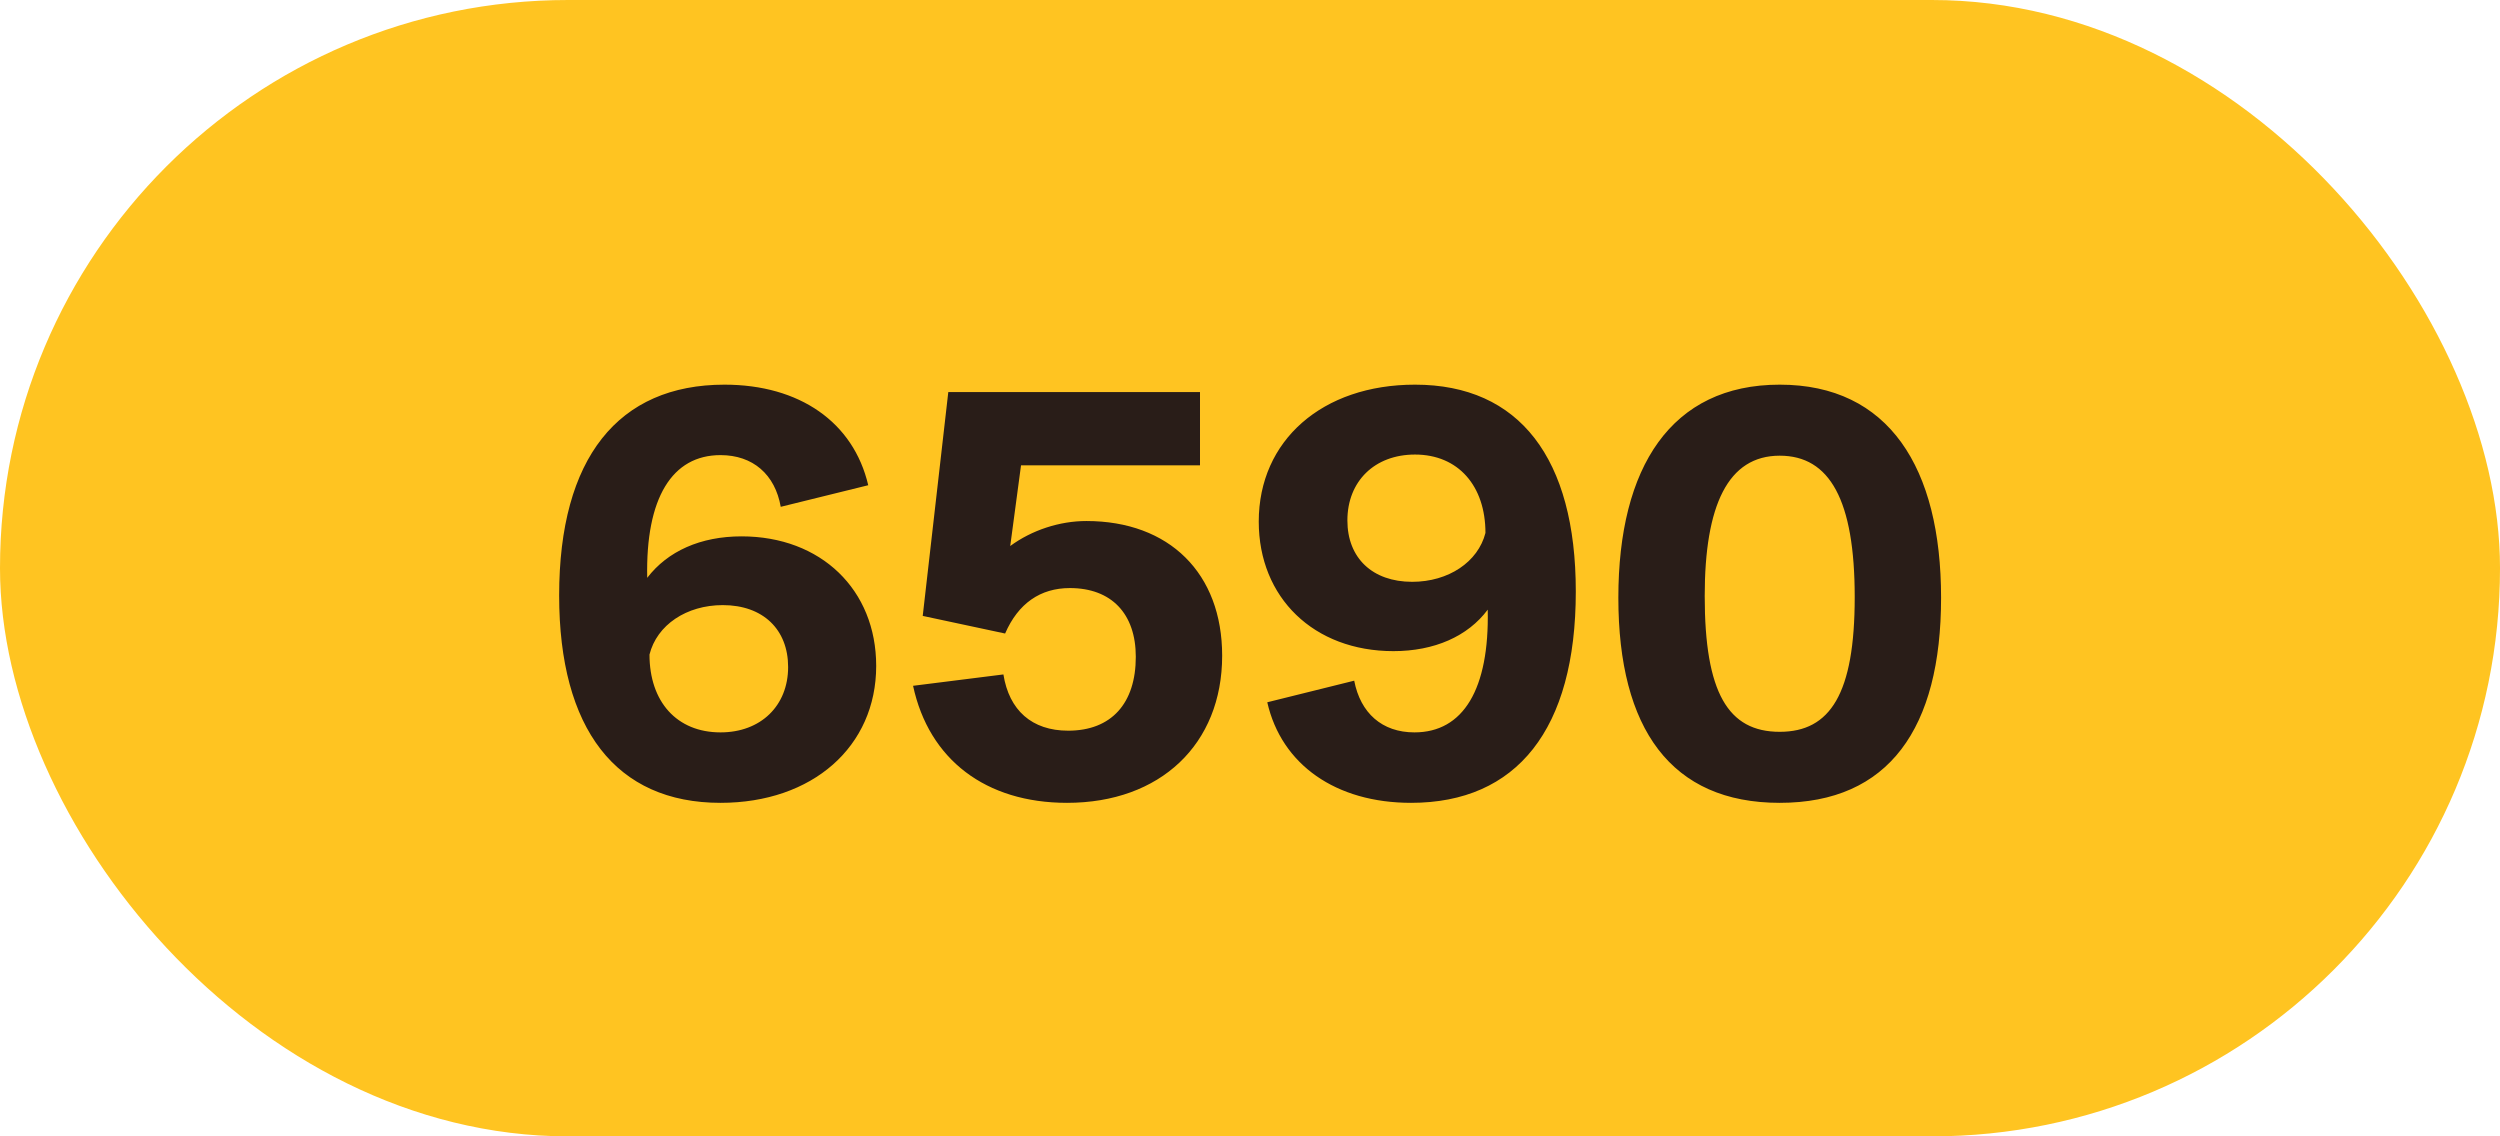
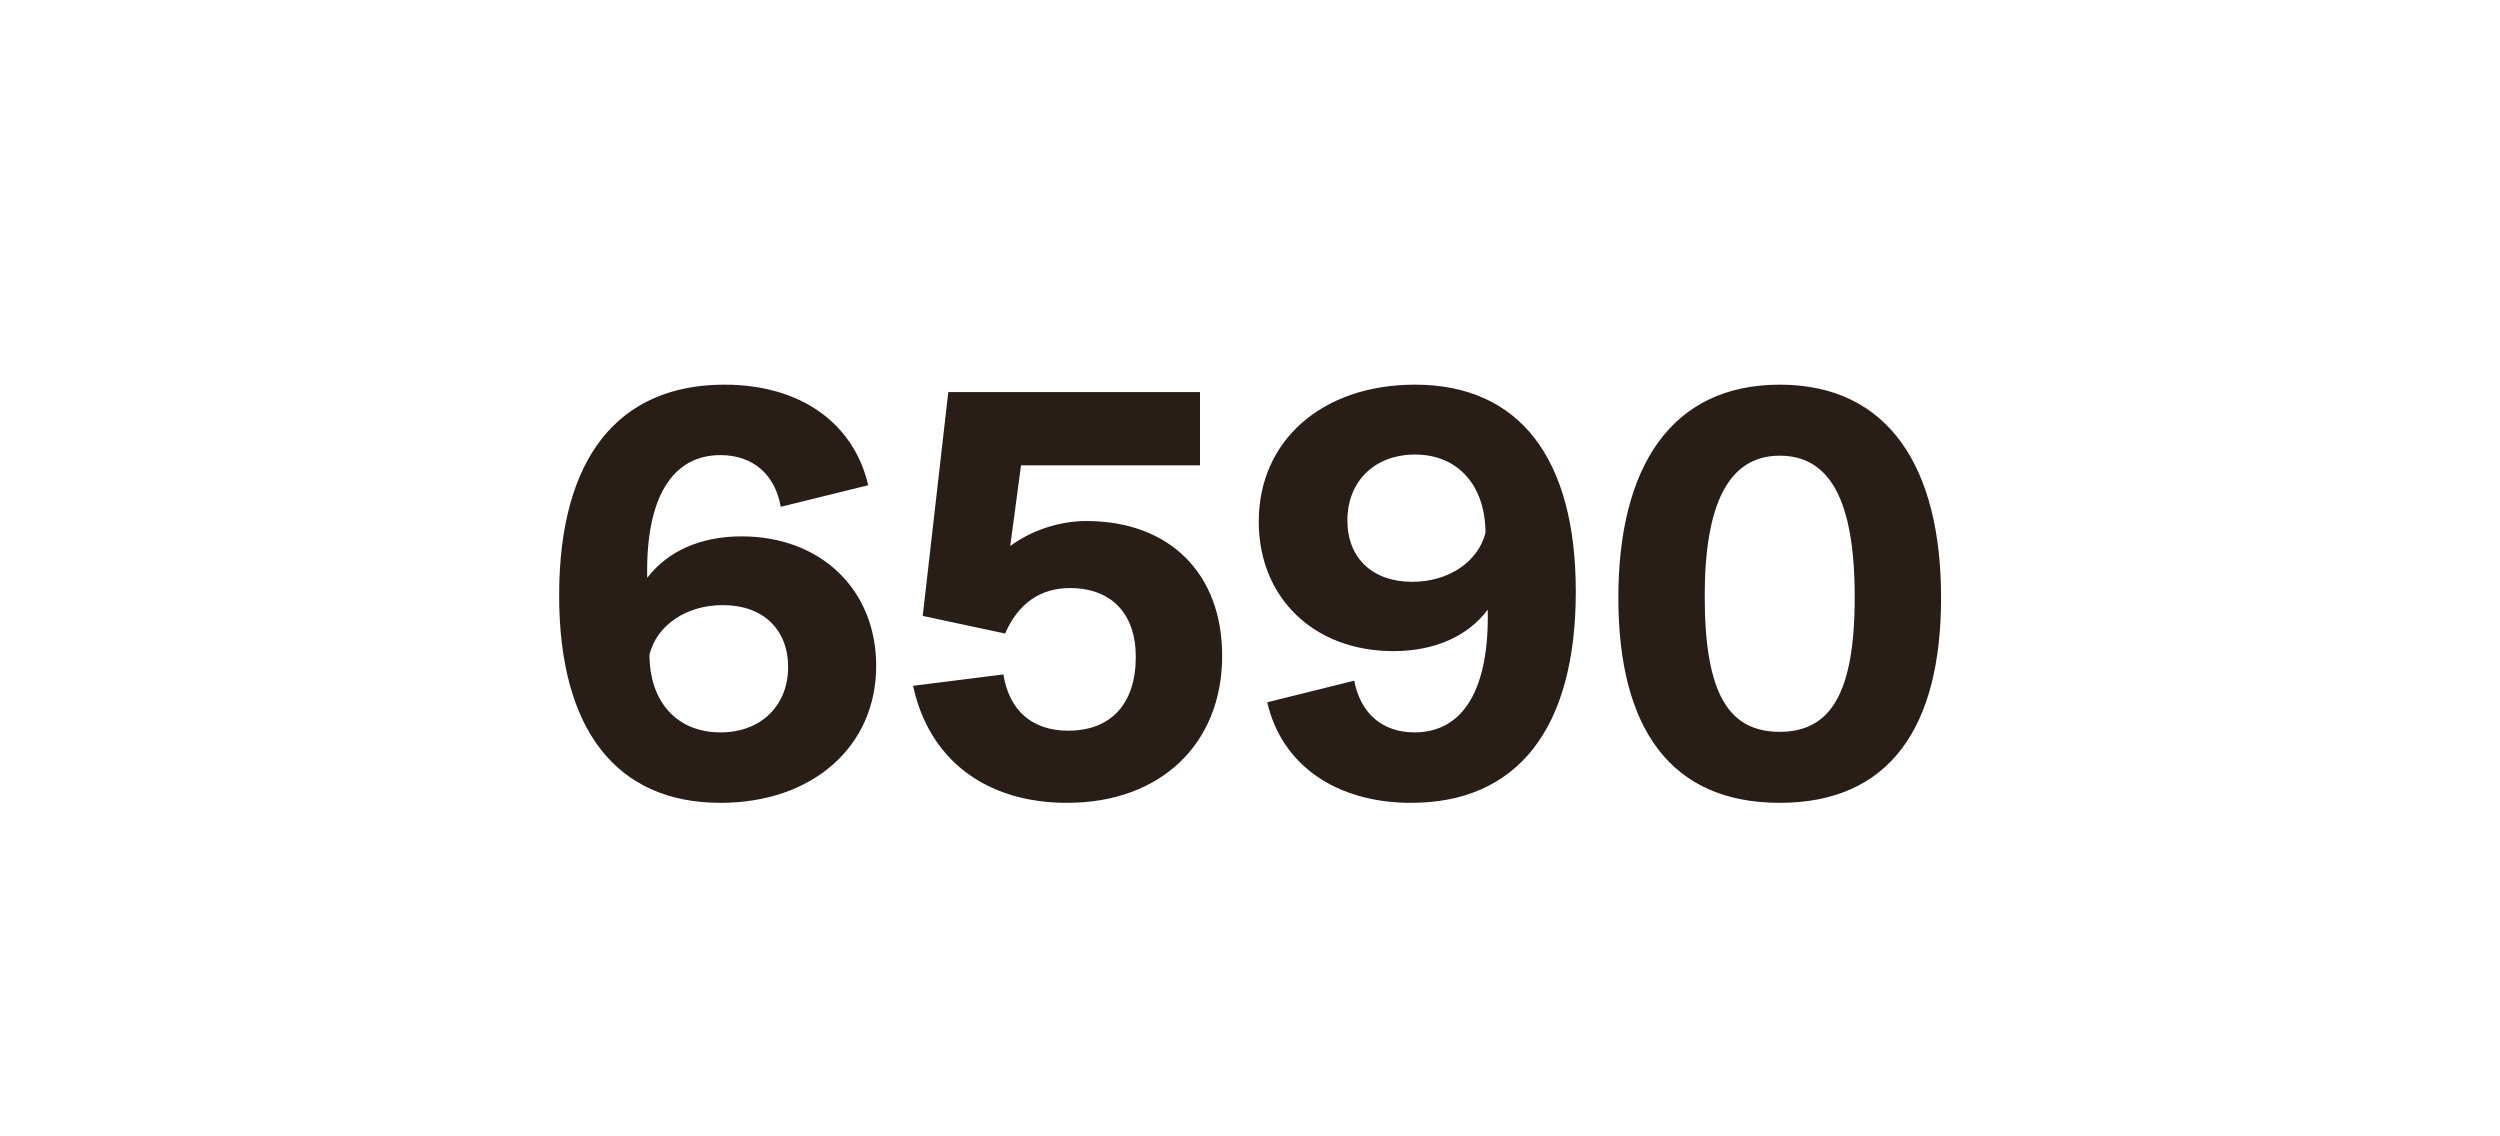
<svg xmlns="http://www.w3.org/2000/svg" width="44" height="20" viewBox="0 0 44 20" fill="none">
-   <rect width="44" height="20" rx="10" fill="#FFC421" />
  <path d="M12.751 6.77C10.881 6.77 9.841 8.06 9.841 10.48C9.841 12.83 10.841 14.13 12.681 14.13C14.301 14.13 15.421 13.14 15.421 11.72C15.421 10.38 14.451 9.44 13.051 9.44C12.331 9.44 11.751 9.7 11.391 10.17C11.361 8.76 11.831 8.01 12.681 8.01C13.251 8.01 13.641 8.35 13.741 8.92L15.281 8.54C15.021 7.43 14.071 6.77 12.751 6.77ZM11.431 11.52C11.561 11 12.081 10.65 12.721 10.65C13.431 10.65 13.871 11.08 13.871 11.74C13.871 12.42 13.391 12.89 12.681 12.89C11.911 12.89 11.431 12.35 11.431 11.52ZM18.78 14.13C20.42 14.13 21.51 13.1 21.51 11.54C21.51 10.09 20.58 9.17 19.12 9.17C18.65 9.17 18.16 9.33 17.78 9.61L17.97 8.19H21.12V6.9H16.69L16.24 10.84L17.69 11.15C17.92 10.62 18.31 10.35 18.83 10.35C19.56 10.35 19.99 10.8 19.99 11.56C19.99 12.38 19.56 12.86 18.8 12.86C18.16 12.86 17.76 12.5 17.66 11.87L16.07 12.07C16.35 13.37 17.35 14.13 18.78 14.13ZM24.834 14.13C26.694 14.13 27.734 12.84 27.734 10.41C27.734 8.07 26.744 6.77 24.904 6.77C23.274 6.77 22.154 7.75 22.154 9.18C22.154 10.52 23.124 11.46 24.524 11.46C25.244 11.46 25.834 11.2 26.184 10.73C26.214 12.13 25.754 12.89 24.894 12.89C24.324 12.89 23.944 12.55 23.834 11.98L22.304 12.36C22.554 13.46 23.514 14.13 24.834 14.13ZM23.714 9.16C23.714 8.47 24.194 8 24.904 8C25.664 8 26.144 8.55 26.144 9.38C26.014 9.89 25.494 10.24 24.854 10.24C24.154 10.24 23.714 9.82 23.714 9.16ZM31.323 14.13C33.243 14.13 34.163 12.82 34.163 10.52C34.163 8.23 33.243 6.77 31.323 6.77C29.413 6.77 28.483 8.22 28.483 10.52C28.483 12.83 29.413 14.13 31.323 14.13ZM30.003 10.49C30.003 8.89 30.413 8.02 31.323 8.02C32.203 8.02 32.643 8.8 32.643 10.51C32.643 12.21 32.213 12.88 31.323 12.88C30.413 12.88 30.003 12.19 30.003 10.49Z" fill="#291D18" />
</svg>